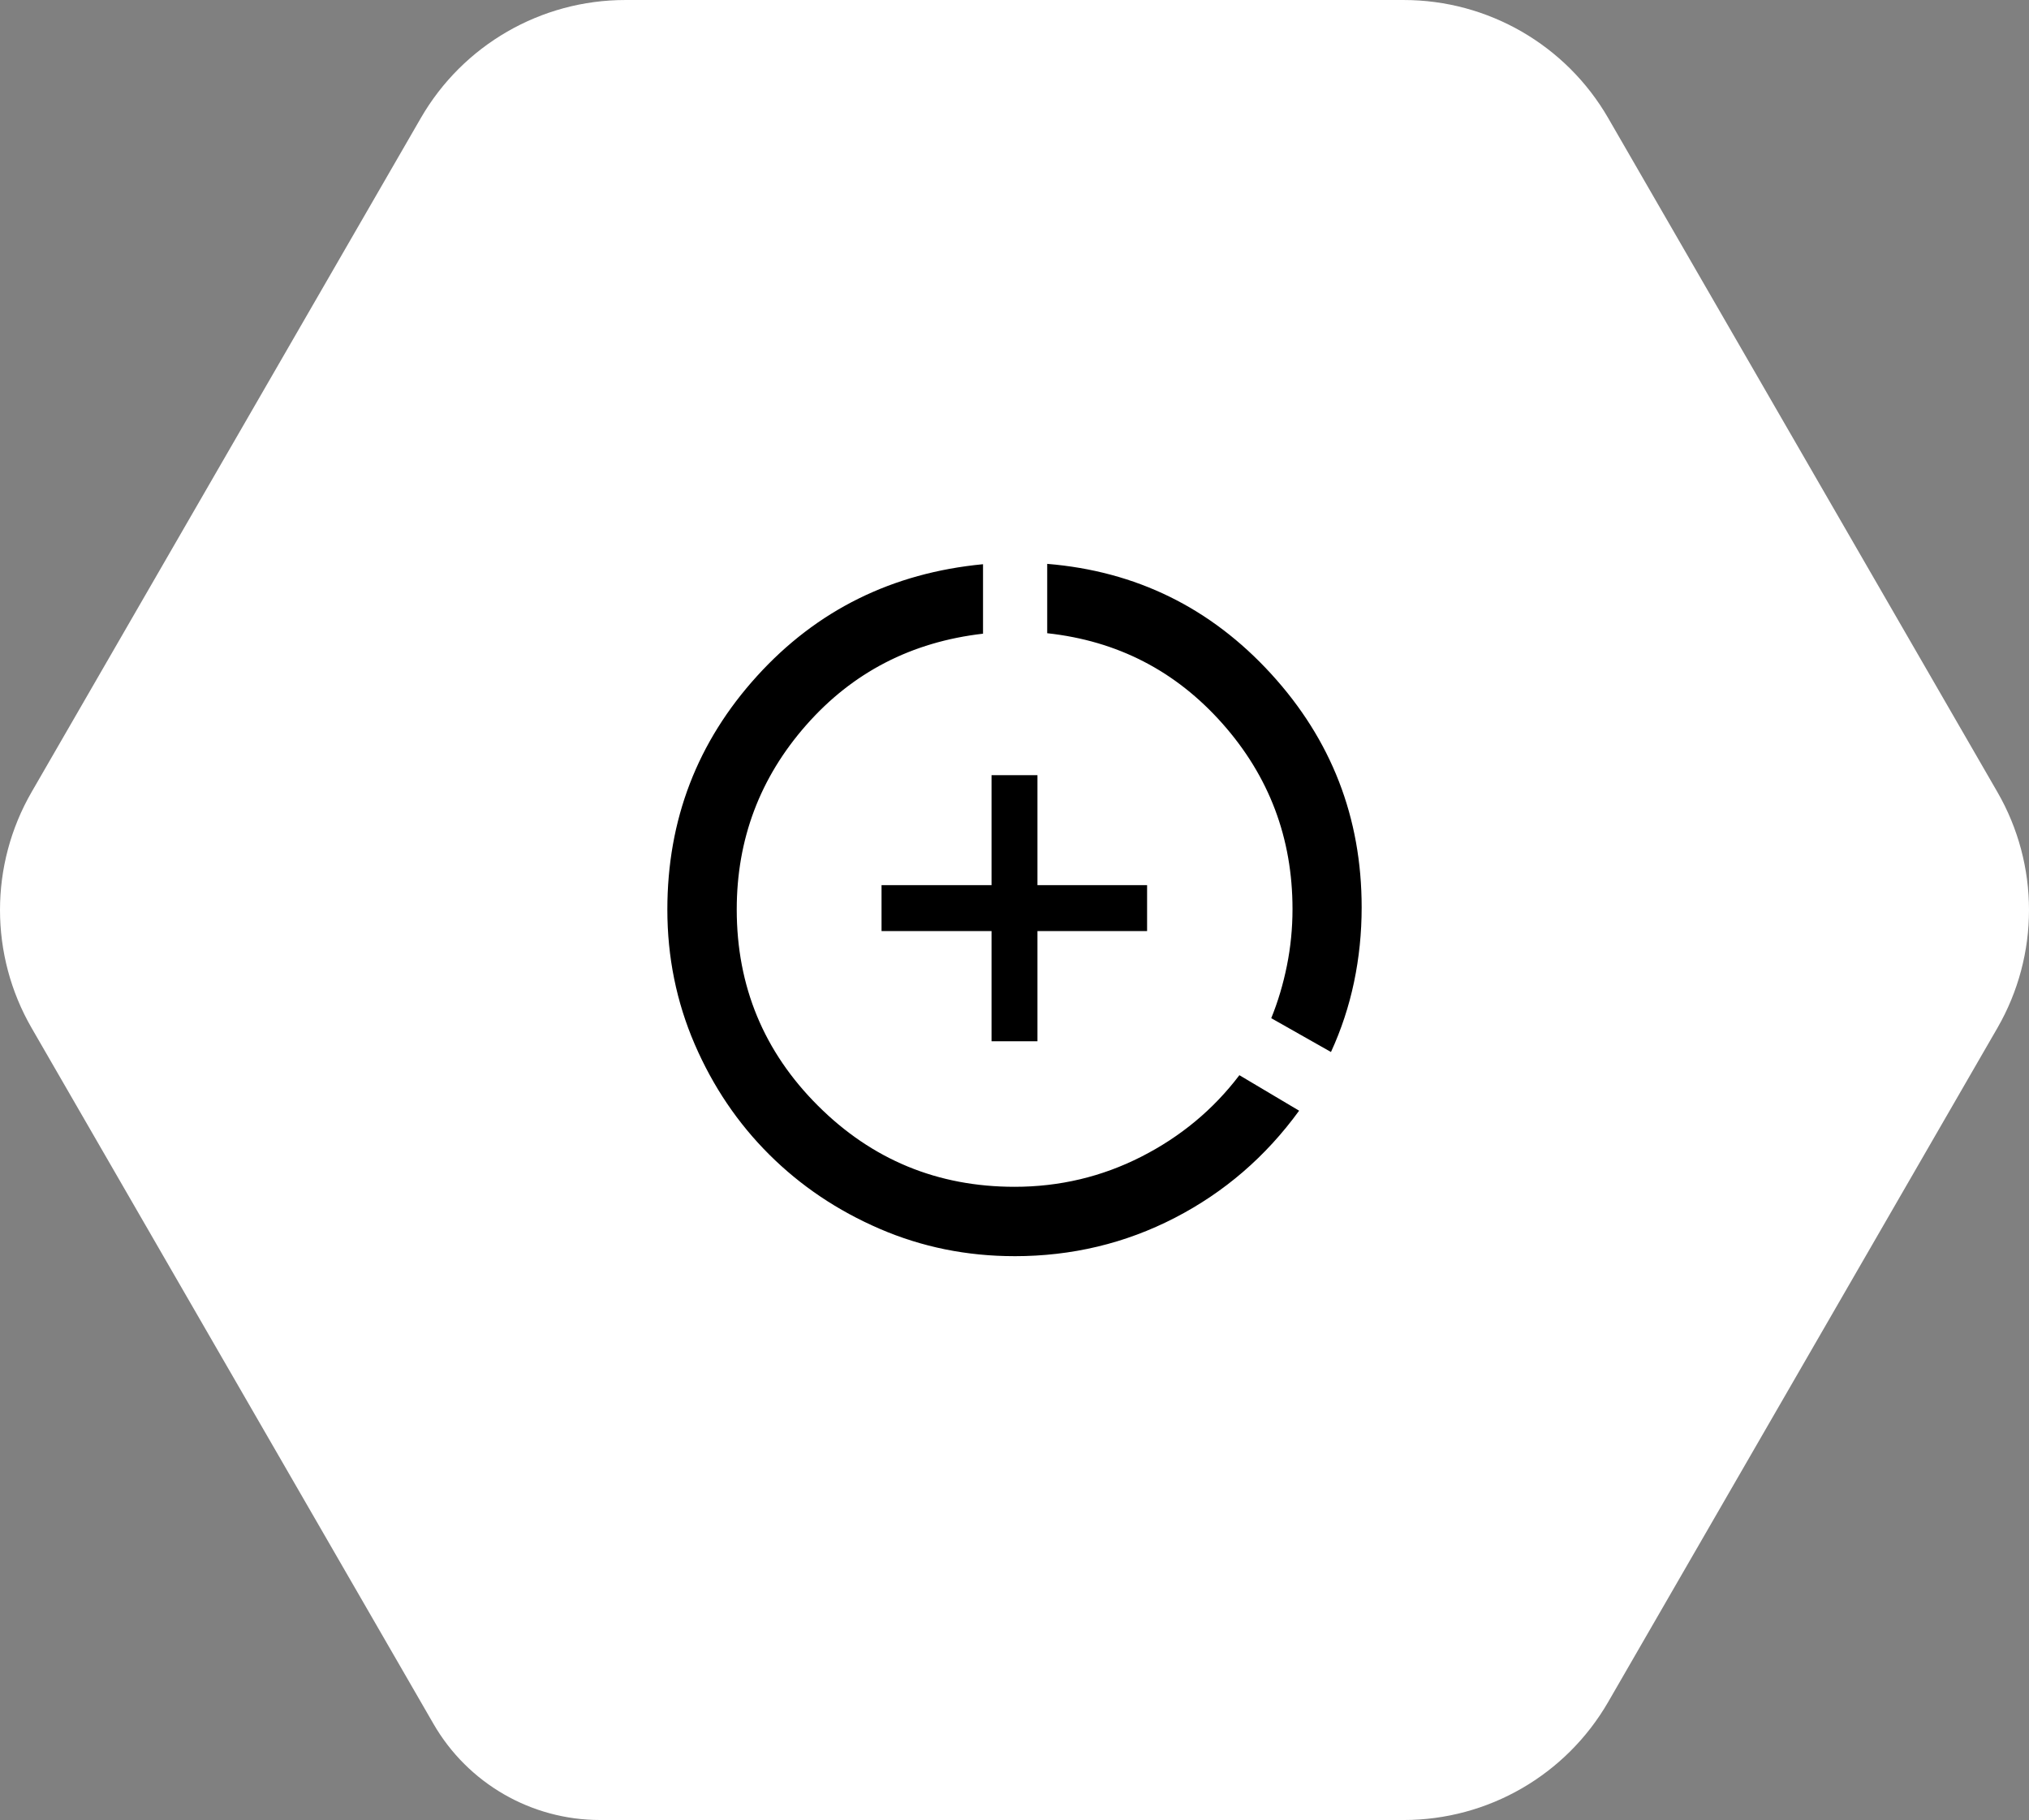
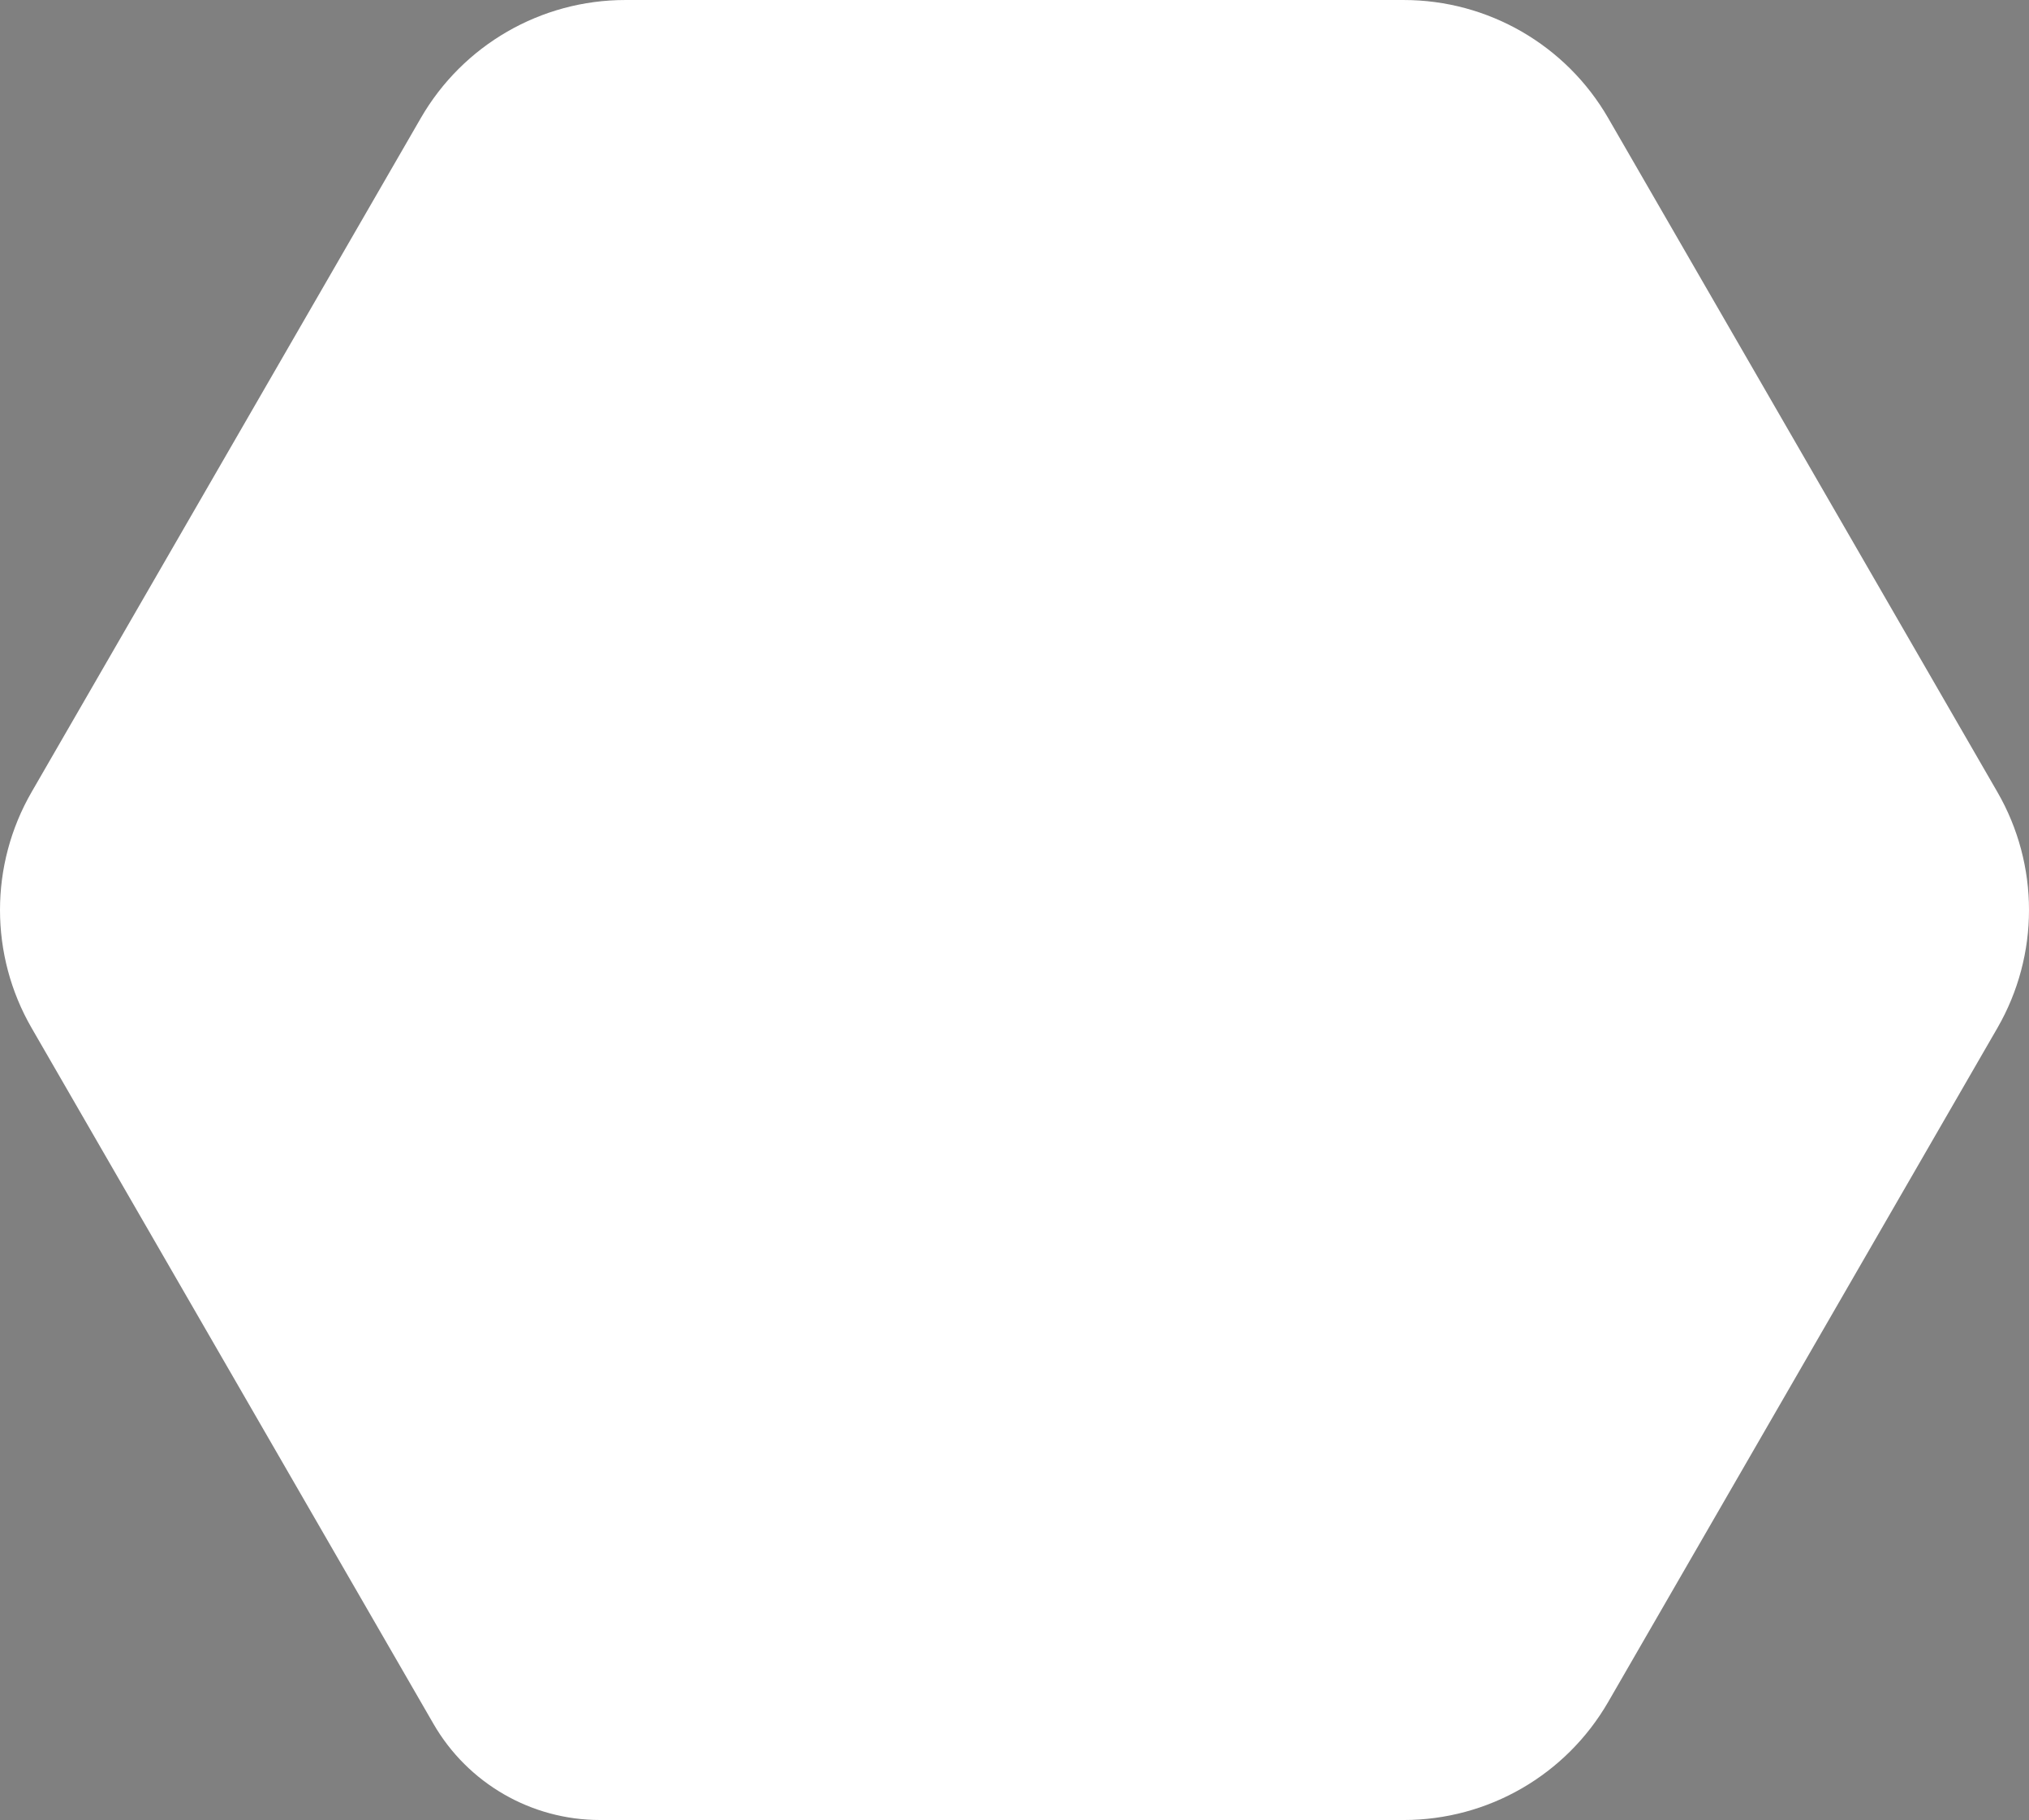
<svg xmlns="http://www.w3.org/2000/svg" id="b" viewBox="0 0 293.27 263.123">
  <rect x="0" y="0" width="293.27" height="263.123" fill="#808080" stroke="none" />
  <g id="c">
    <path d="m86.718,263.123h116.174c12.191,0,23.456-6.504,29.551-17.061l56.256-97.439c6.095-10.557,6.095-23.565,0-34.122l-56.256-97.439c-6.095-10.557-17.36-17.061-29.551-17.061h-112.513c-12.191,0-23.456,6.504-29.551,17.061L4.572,114.5c-6.095,10.557-6.095,23.565,0,34.122l58.087,100.609c4.963,8.596,14.134,13.891,24.059,13.891Z" style="fill:#fff; stroke-width:0px;" />
-     <path d="m146.635,181.607c-6.883,0-13.376-1.317-19.481-3.952-6.105-2.634-11.43-6.216-15.975-10.744-4.545-4.529-8.135-9.845-10.77-15.95-2.634-6.105-3.951-12.593-3.951-19.465,0-12.984,4.321-24.236,12.963-33.758,8.642-9.521,19.53-14.91,32.664-16.168v10.043c-10.336,1.193-18.853,5.596-25.551,13.209-6.698,7.612-10.047,16.5-10.047,26.662,0,11.107,3.915,20.566,11.745,28.378,7.83,7.811,17.301,11.717,28.413,11.717,6.508,0,12.611-1.449,18.307-4.347,5.696-2.898,10.426-6.828,14.188-11.789l8.634,5.133c-4.819,6.632-10.808,11.795-17.966,15.49-7.159,3.695-14.882,5.543-23.171,5.543Zm-3.318-31.068v-15.934h-15.9v-6.636h15.9v-15.9h6.636v15.9h15.846v6.636h-15.846v15.934s-6.636,0-6.636,0Zm49.06,1.551l-8.633-4.889c.968-2.377,1.723-4.905,2.263-7.584.541-2.679.811-5.41.811-8.193,0-10.259-3.374-19.196-10.122-26.809-6.748-7.614-15.193-11.97-25.334-13.069v-10.028c12.839,1.052,23.624,6.349,32.355,15.891,8.731,9.542,13.096,20.799,13.096,33.772,0,3.697-.368,7.299-1.104,10.806-.736,3.506-1.846,6.875-3.332,10.105Z" style="stroke-width:0px;" />
  </g>
</svg>